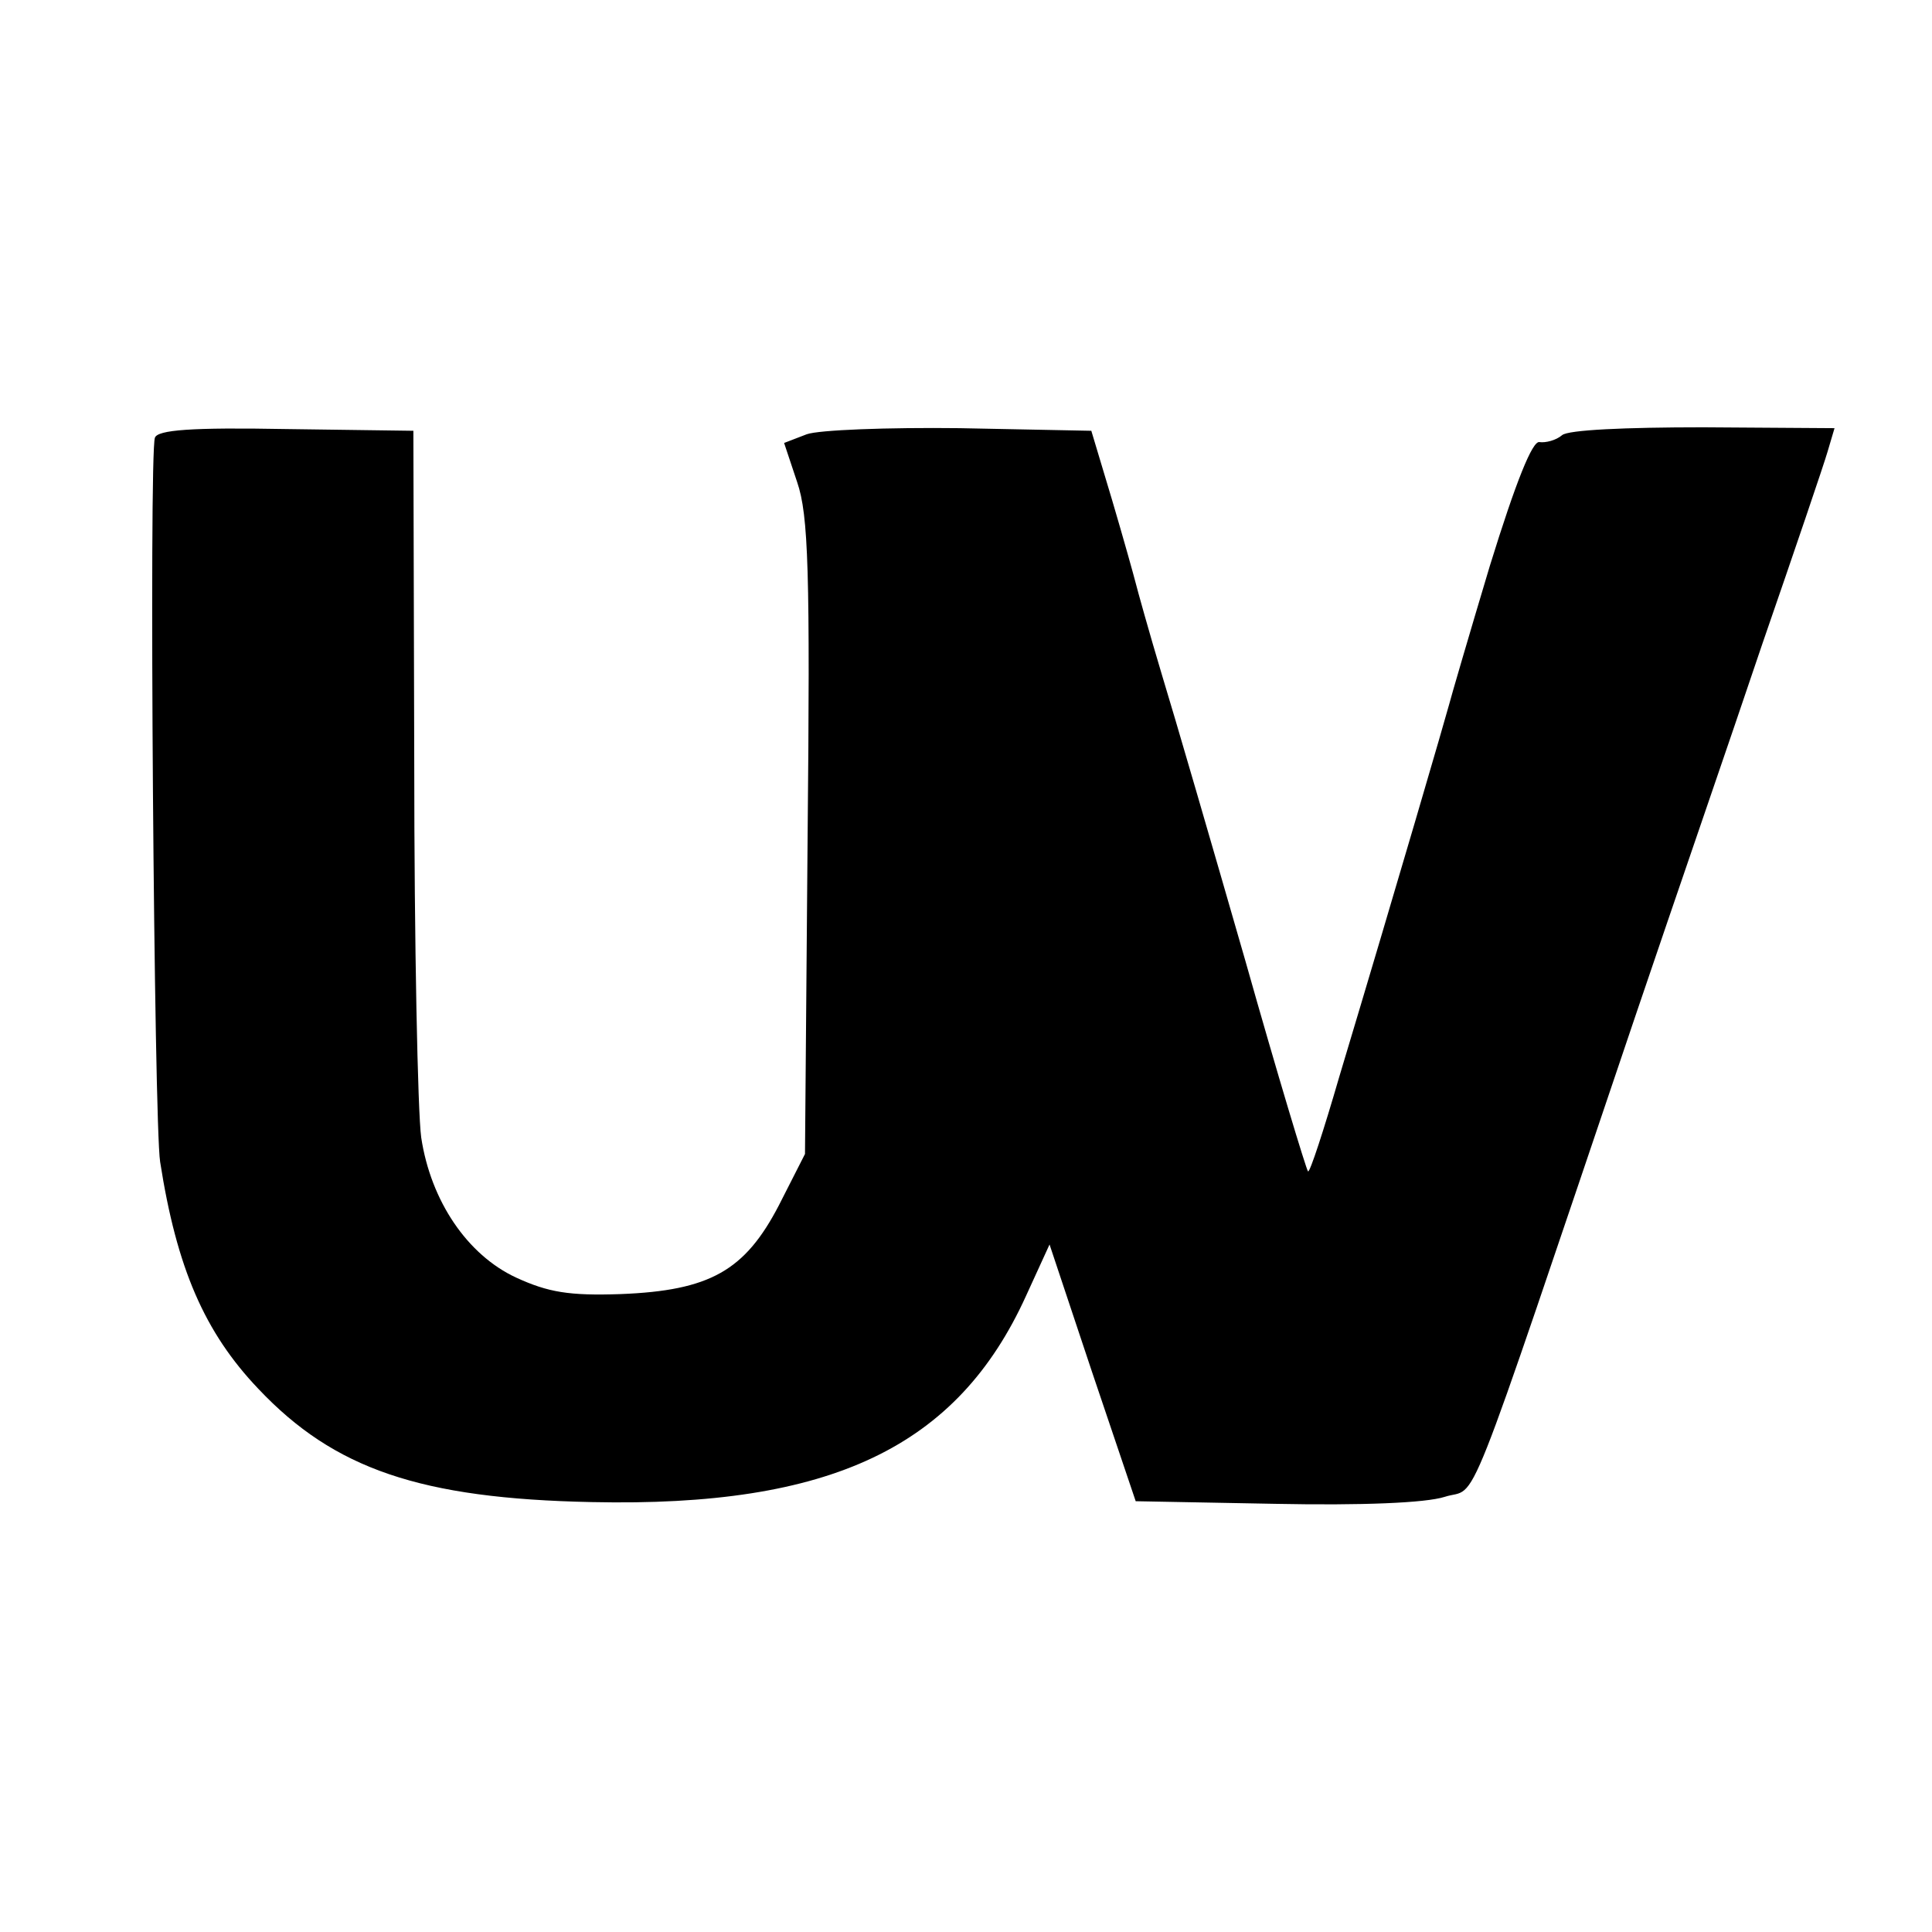
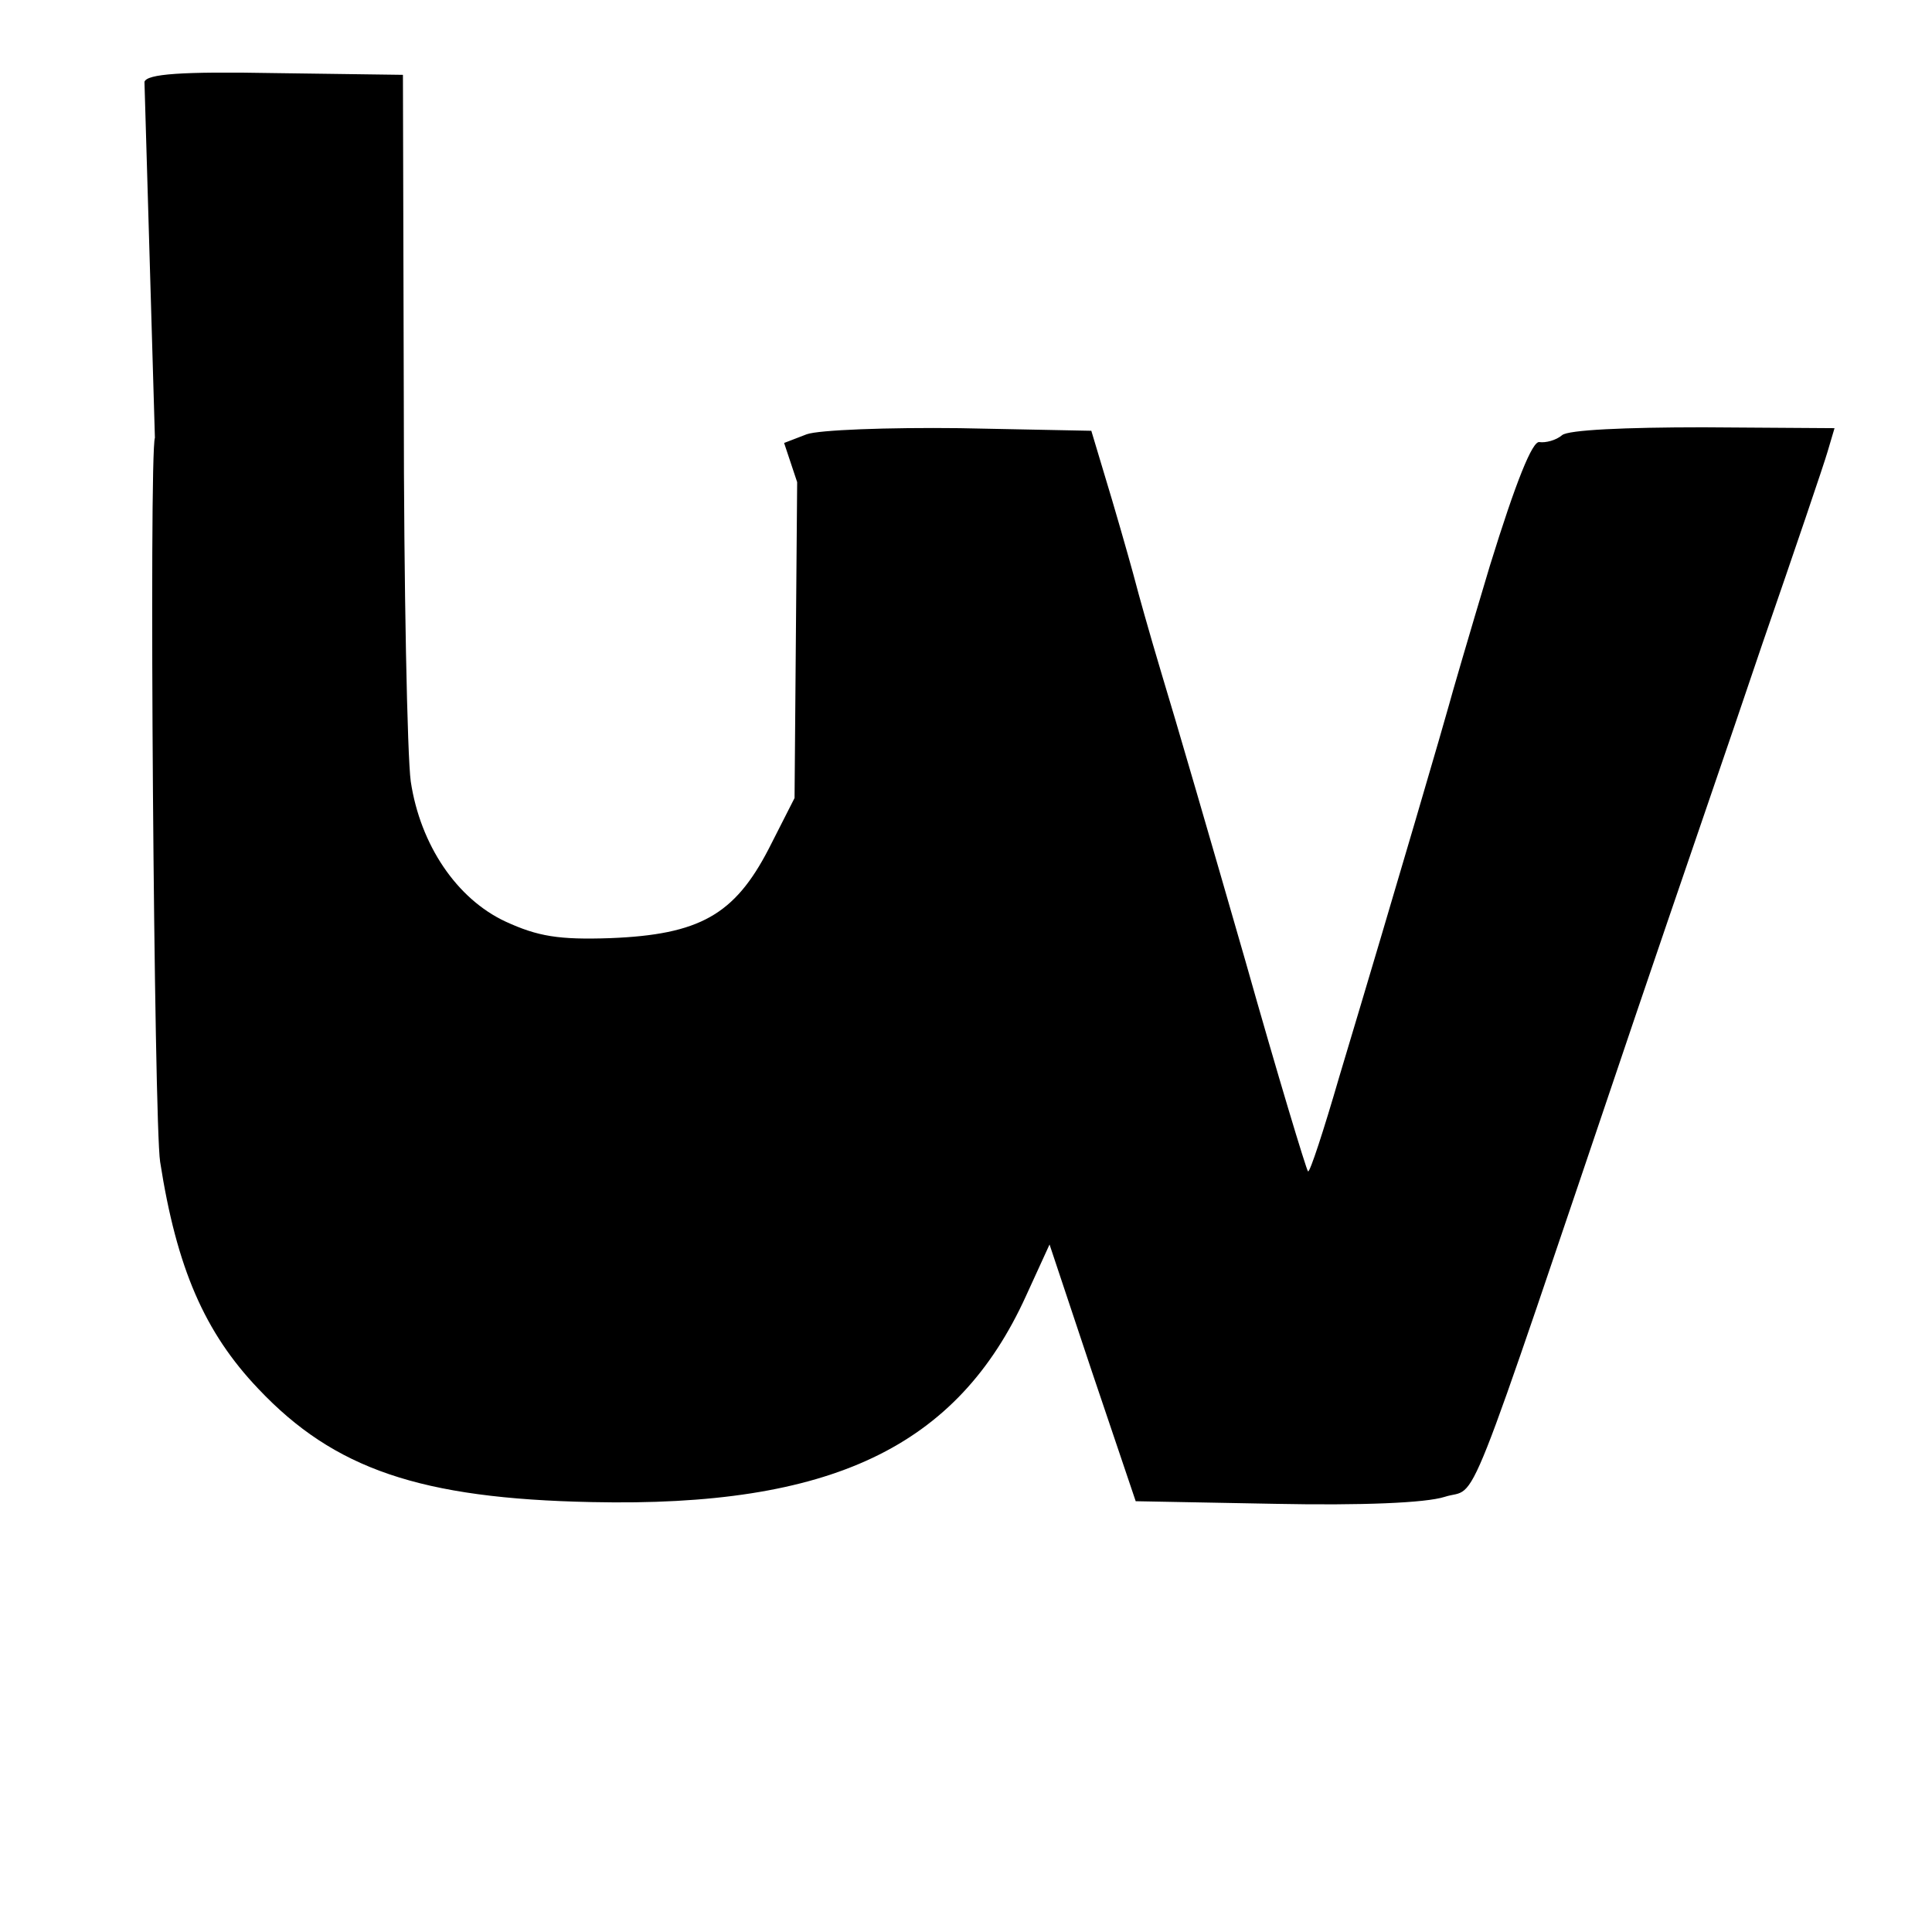
<svg xmlns="http://www.w3.org/2000/svg" version="1.0" width="222pt" height="222pt" viewBox="0 0 222 222" preserveAspectRatio="xMidYMid meet">
  <g transform="translate(0,222) scale(0.1,-0.1)" fill="#000000" stroke="none">
-     <path d="M178 1717 c-7 -19 -1 -788 6 -832 19 -122 51 -196 113 -261 87 -92 186 -126 383 -130 275 -6 420 63 499 237 l27 59 49 -147 50 -148 160 -3 c100 -2 173 1 195 8 40 13 17 -45 220 555 43 127 109 318 145 425 37 107 71 207 75 221 l8 27 -151 1 c-90 0 -155 -3 -162 -9 -7 -6 -19 -9 -26 -8 -8 2 -27 -45 -57 -142 -24 -80 -45 -152 -47 -160 -4 -15 -59 -204 -126 -427 -18 -62 -34 -111 -36 -109 -2 2 -35 111 -72 242 -38 132 -81 280 -96 329 -15 50 -28 97 -30 105 -2 8 -14 51 -27 95 l-24 80 -151 3 c-83 1 -162 -2 -176 -7 l-26 -10 15 -45 c13 -38 15 -102 12 -409 l-3 -363 -30 -59 c-39 -75 -79 -98 -182 -102 -59 -2 -83 2 -120 19 -56 26 -98 88 -109 161 -4 29 -8 223 -8 432 l-1 380 -147 2 c-108 2 -147 -1 -150 -10z" />
+     <path d="M178 1717 c-7 -19 -1 -788 6 -832 19 -122 51 -196 113 -261 87 -92 186 -126 383 -130 275 -6 420 63 499 237 l27 59 49 -147 50 -148 160 -3 c100 -2 173 1 195 8 40 13 17 -45 220 555 43 127 109 318 145 425 37 107 71 207 75 221 l8 27 -151 1 c-90 0 -155 -3 -162 -9 -7 -6 -19 -9 -26 -8 -8 2 -27 -45 -57 -142 -24 -80 -45 -152 -47 -160 -4 -15 -59 -204 -126 -427 -18 -62 -34 -111 -36 -109 -2 2 -35 111 -72 242 -38 132 -81 280 -96 329 -15 50 -28 97 -30 105 -2 8 -14 51 -27 95 l-24 80 -151 3 c-83 1 -162 -2 -176 -7 l-26 -10 15 -45 l-3 -363 -30 -59 c-39 -75 -79 -98 -182 -102 -59 -2 -83 2 -120 19 -56 26 -98 88 -109 161 -4 29 -8 223 -8 432 l-1 380 -147 2 c-108 2 -147 -1 -150 -10z" />
  </g>
</svg>